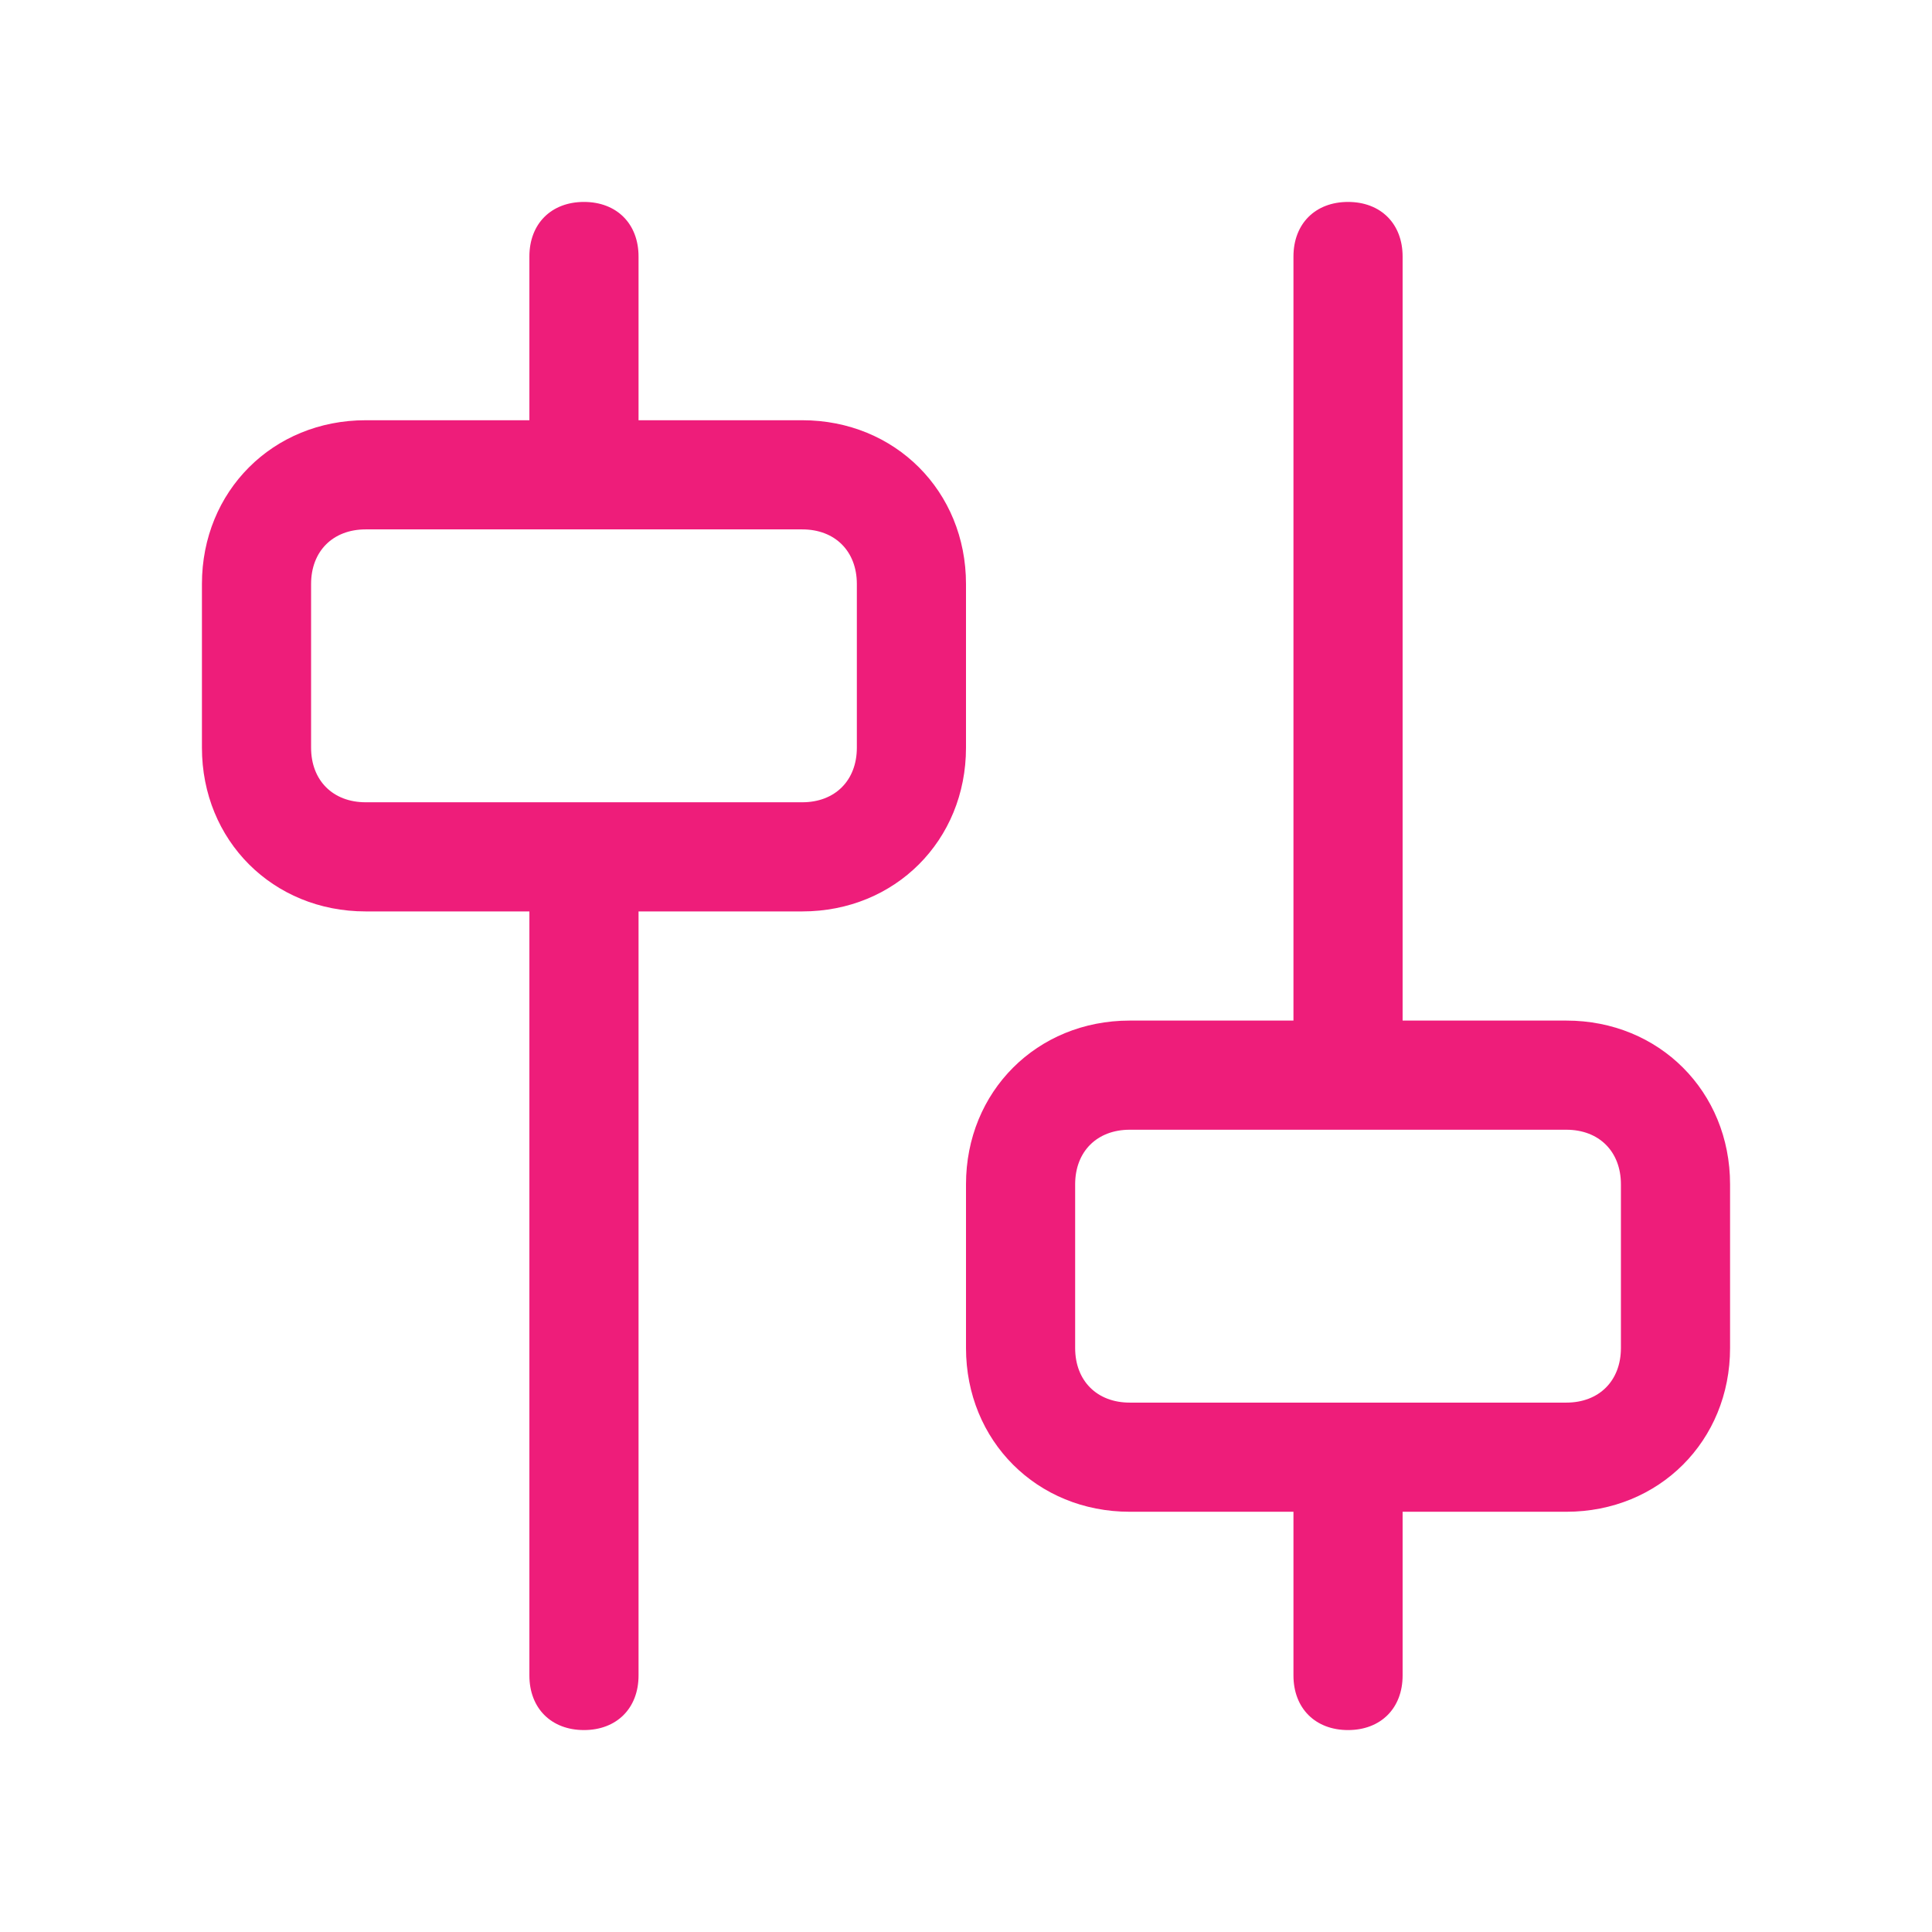
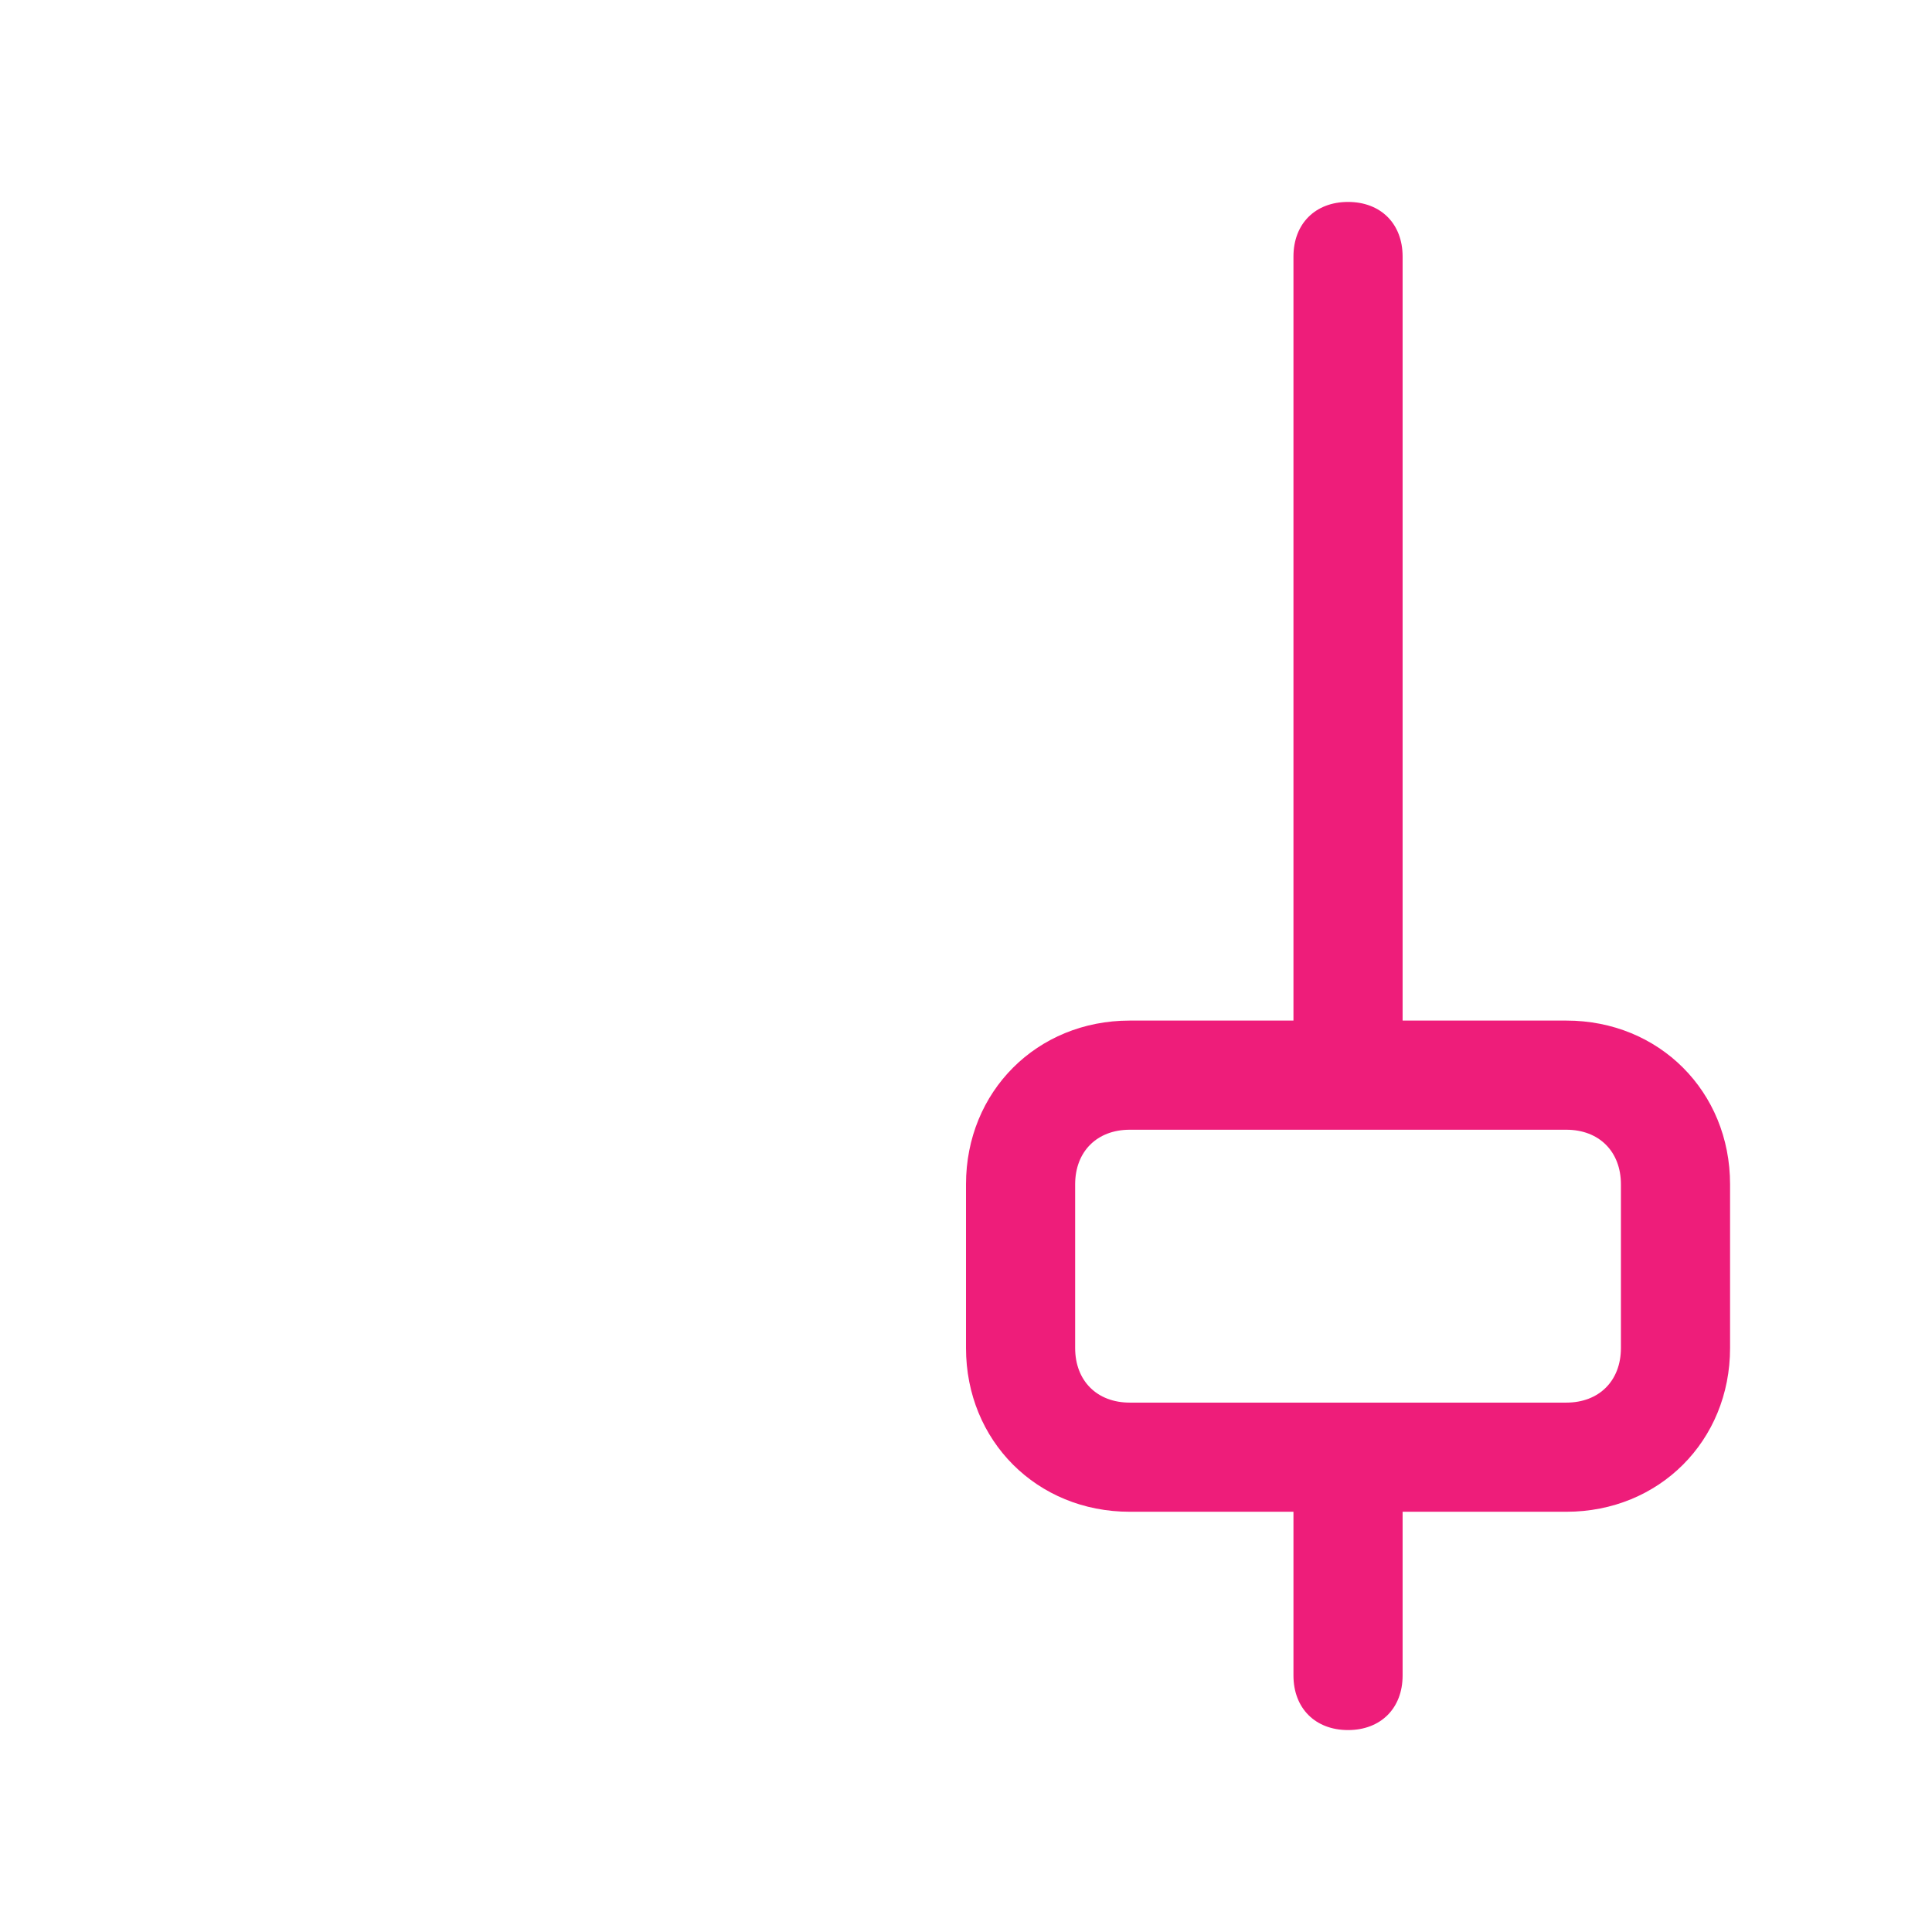
<svg xmlns="http://www.w3.org/2000/svg" version="1.1" id="Layer_1" x="0px" y="0px" viewBox="0 0 35.4 35.4" style="enable-background:new 0 0 35.4 35.4;" xml:space="preserve">
  <style type="text/css">
	.st0{fill-rule:evenodd;clip-rule:evenodd;fill:#EE1D7A;}
</style>
  <g>
-     <path class="st0" d="M11.7,4.7c0-0.6-0.4-1-1-1s-1,0.4-1,1v3h-3c-1.7,0-3,1.3-3,3v3c0,1.7,1.3,3,3,3h3v14c0,0.6,0.4,1,1,1   s1-0.4,1-1v-14h3c1.7,0,3-1.3,3-3v-3c0-1.7-1.3-3-3-3h-3V4.7z M14.7,14.7h-8c-0.6,0-1-0.4-1-1v-3c0-0.6,0.4-1,1-1h8   c0.6,0,1,0.4,1,1v3C15.7,14.3,15.3,14.7,14.7,14.7z" />
-     <path class="st0" d="M23.7,27.7v3c0,0.6,0.4,1,1,1s1-0.4,1-1v-3h3c1.7,0,3-1.3,3-3v-3c0-1.7-1.3-3-3-3h-3v-14c0-0.6-0.4-1-1-1   s-1,0.4-1,1v14h-3c-1.7,0-3,1.3-3,3v3c0,1.7,1.3,3,3,3H23.7z M28.7,25.7c0.6,0,1-0.4,1-1v-3c0-0.6-0.4-1-1-1h-8c-0.6,0-1,0.4-1,1v3   c0,0.6,0.4,1,1,1H28.7z" />
+     <path class="st0" d="M23.7,27.7v3c0,0.6,0.4,1,1,1s1-0.4,1-1v-3h3c1.7,0,3-1.3,3-3v-3c0-1.7-1.3-3-3-3h-3v-14c0-0.6-0.4-1-1-1   s-1,0.4-1,1v14h-3c-1.7,0-3,1.3-3,3v3c0,1.7,1.3,3,3,3z M28.7,25.7c0.6,0,1-0.4,1-1v-3c0-0.6-0.4-1-1-1h-8c-0.6,0-1,0.4-1,1v3   c0,0.6,0.4,1,1,1H28.7z" />
  </g>
</svg>